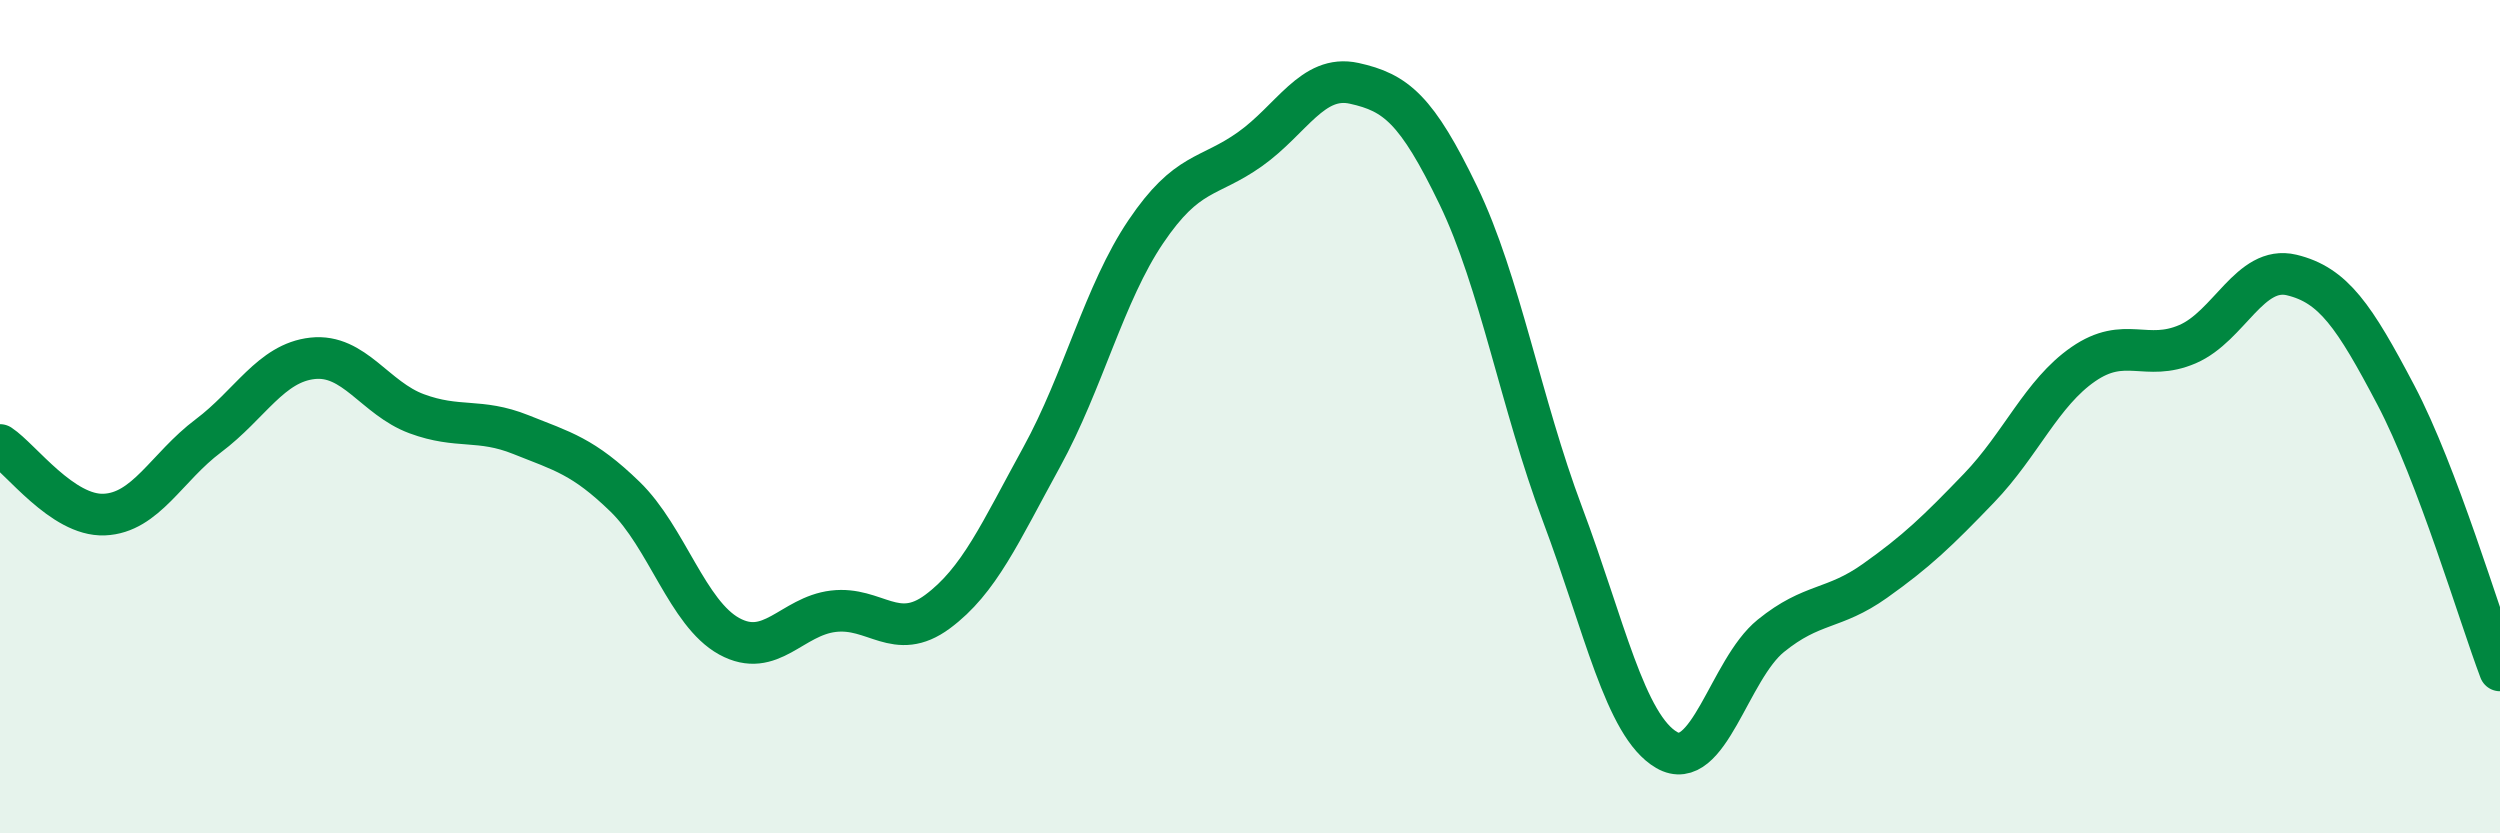
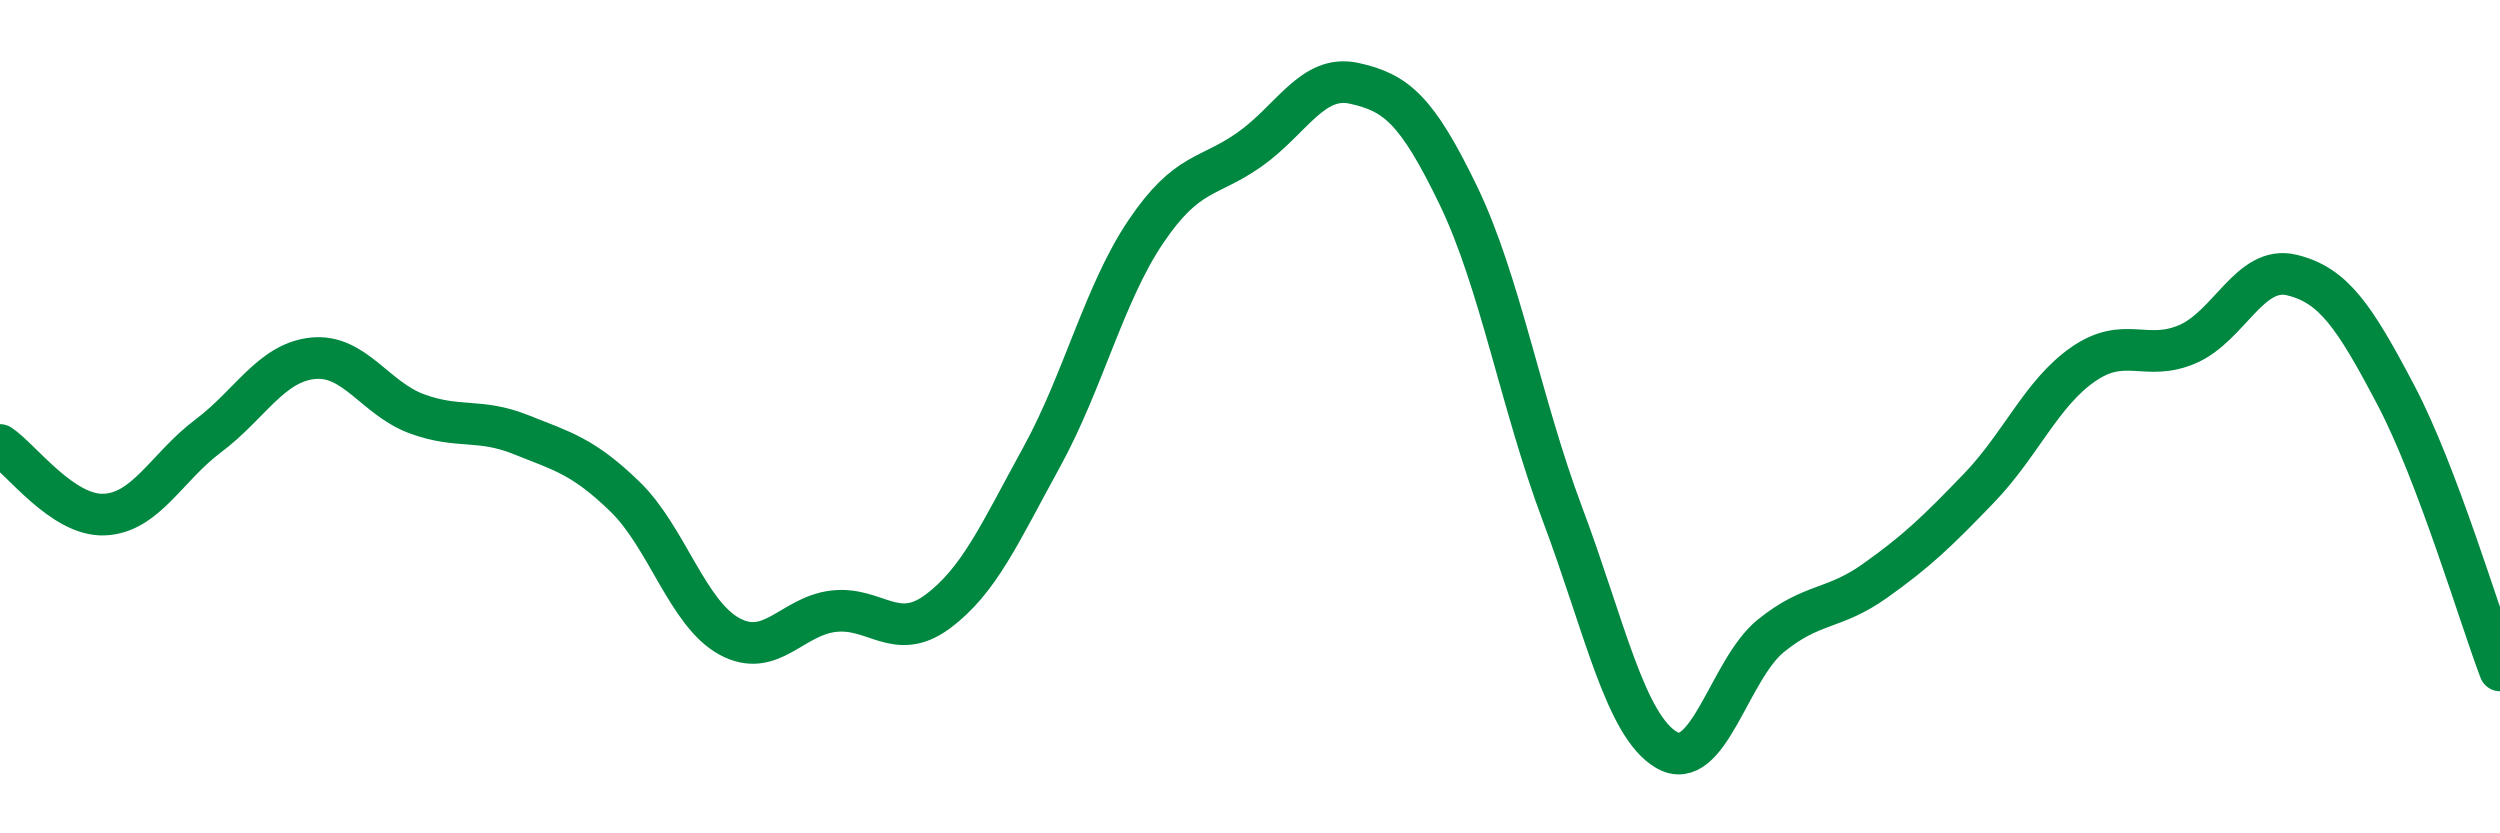
<svg xmlns="http://www.w3.org/2000/svg" width="60" height="20" viewBox="0 0 60 20">
-   <path d="M 0,10.68 C 0.5,11.01 1.5,12.39 2.5,12.35 C 3.5,12.31 4,11.21 5,10.46 C 6,9.71 6.5,8.71 7.5,8.6 C 8.5,8.49 9,9.56 10,9.93 C 11,10.3 11.5,10.03 12.5,10.43 C 13.5,10.83 14,10.95 15,11.92 C 16,12.89 16.5,14.72 17.5,15.27 C 18.5,15.82 19,14.79 20,14.67 C 21,14.55 21.5,15.42 22.5,14.68 C 23.5,13.94 24,12.79 25,10.97 C 26,9.15 26.5,7.04 27.5,5.56 C 28.5,4.08 29,4.29 30,3.58 C 31,2.87 31.5,1.78 32.5,2 C 33.5,2.22 34,2.62 35,4.69 C 36,6.76 36.5,9.68 37.5,12.34 C 38.5,15 39,17.42 40,18 C 41,18.58 41.5,16.07 42.5,15.26 C 43.5,14.45 44,14.65 45,13.94 C 46,13.23 46.5,12.75 47.5,11.71 C 48.5,10.67 49,9.43 50,8.74 C 51,8.05 51.5,8.69 52.5,8.26 C 53.5,7.83 54,6.36 55,6.6 C 56,6.84 56.5,7.58 57.5,9.48 C 58.5,11.38 59.5,14.77 60,16.09L60 20L0 20Z" fill="#008740" opacity="0.1" stroke-linecap="round" stroke-linejoin="round" />
  <path d="M 0,10.68 C 0.5,11.01 1.5,12.39 2.5,12.35 C 3.5,12.31 4,11.21 5,10.46 C 6,9.71 6.5,8.71 7.5,8.6 C 8.5,8.49 9,9.56 10,9.93 C 11,10.3 11.5,10.03 12.5,10.43 C 13.5,10.83 14,10.95 15,11.92 C 16,12.89 16.5,14.72 17.5,15.27 C 18.5,15.82 19,14.79 20,14.67 C 21,14.55 21.5,15.42 22.5,14.68 C 23.5,13.94 24,12.79 25,10.97 C 26,9.15 26.5,7.04 27.5,5.56 C 28.5,4.08 29,4.29 30,3.58 C 31,2.87 31.5,1.78 32.5,2 C 33.5,2.22 34,2.62 35,4.69 C 36,6.76 36.5,9.68 37.5,12.34 C 38.5,15 39,17.42 40,18 C 41,18.58 41.5,16.07 42.5,15.26 C 43.5,14.45 44,14.65 45,13.94 C 46,13.23 46.5,12.75 47.5,11.71 C 48.5,10.67 49,9.43 50,8.74 C 51,8.05 51.5,8.69 52.5,8.26 C 53.5,7.83 54,6.36 55,6.6 C 56,6.84 56.5,7.58 57.5,9.48 C 58.5,11.38 59.5,14.77 60,16.09" stroke="#008740" stroke-width="1" fill="none" stroke-linecap="round" stroke-linejoin="round" />
</svg>